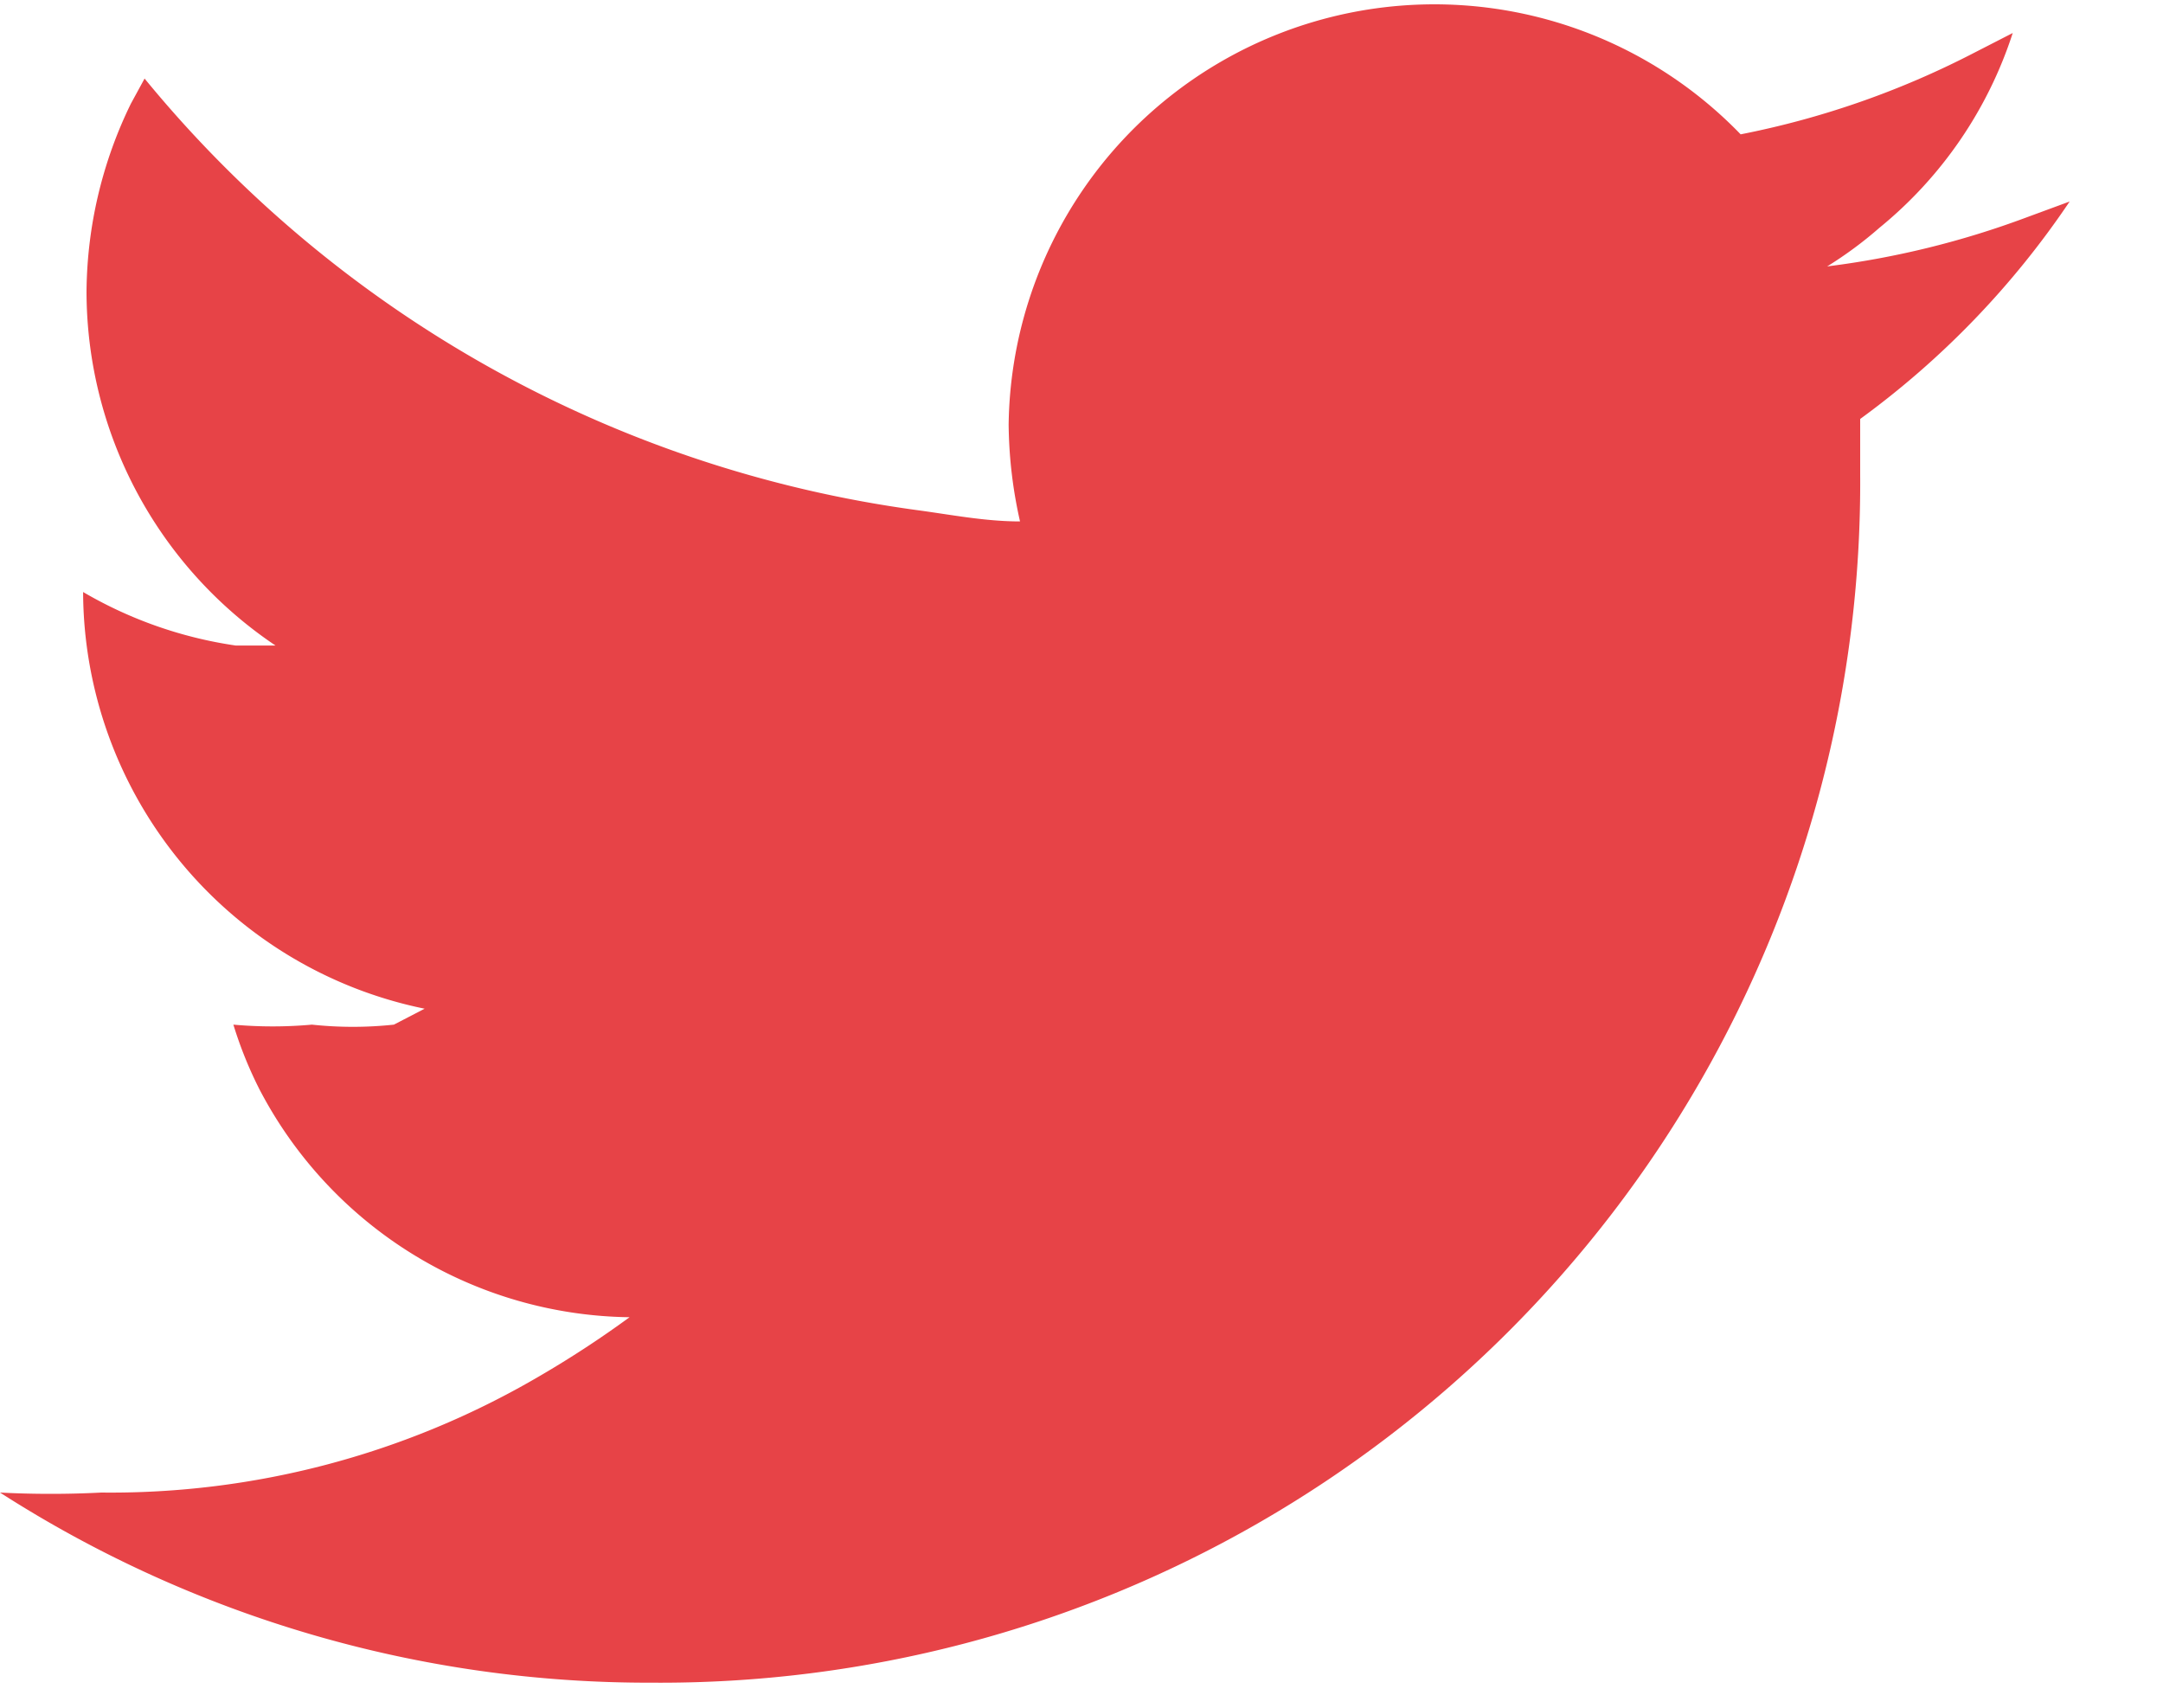
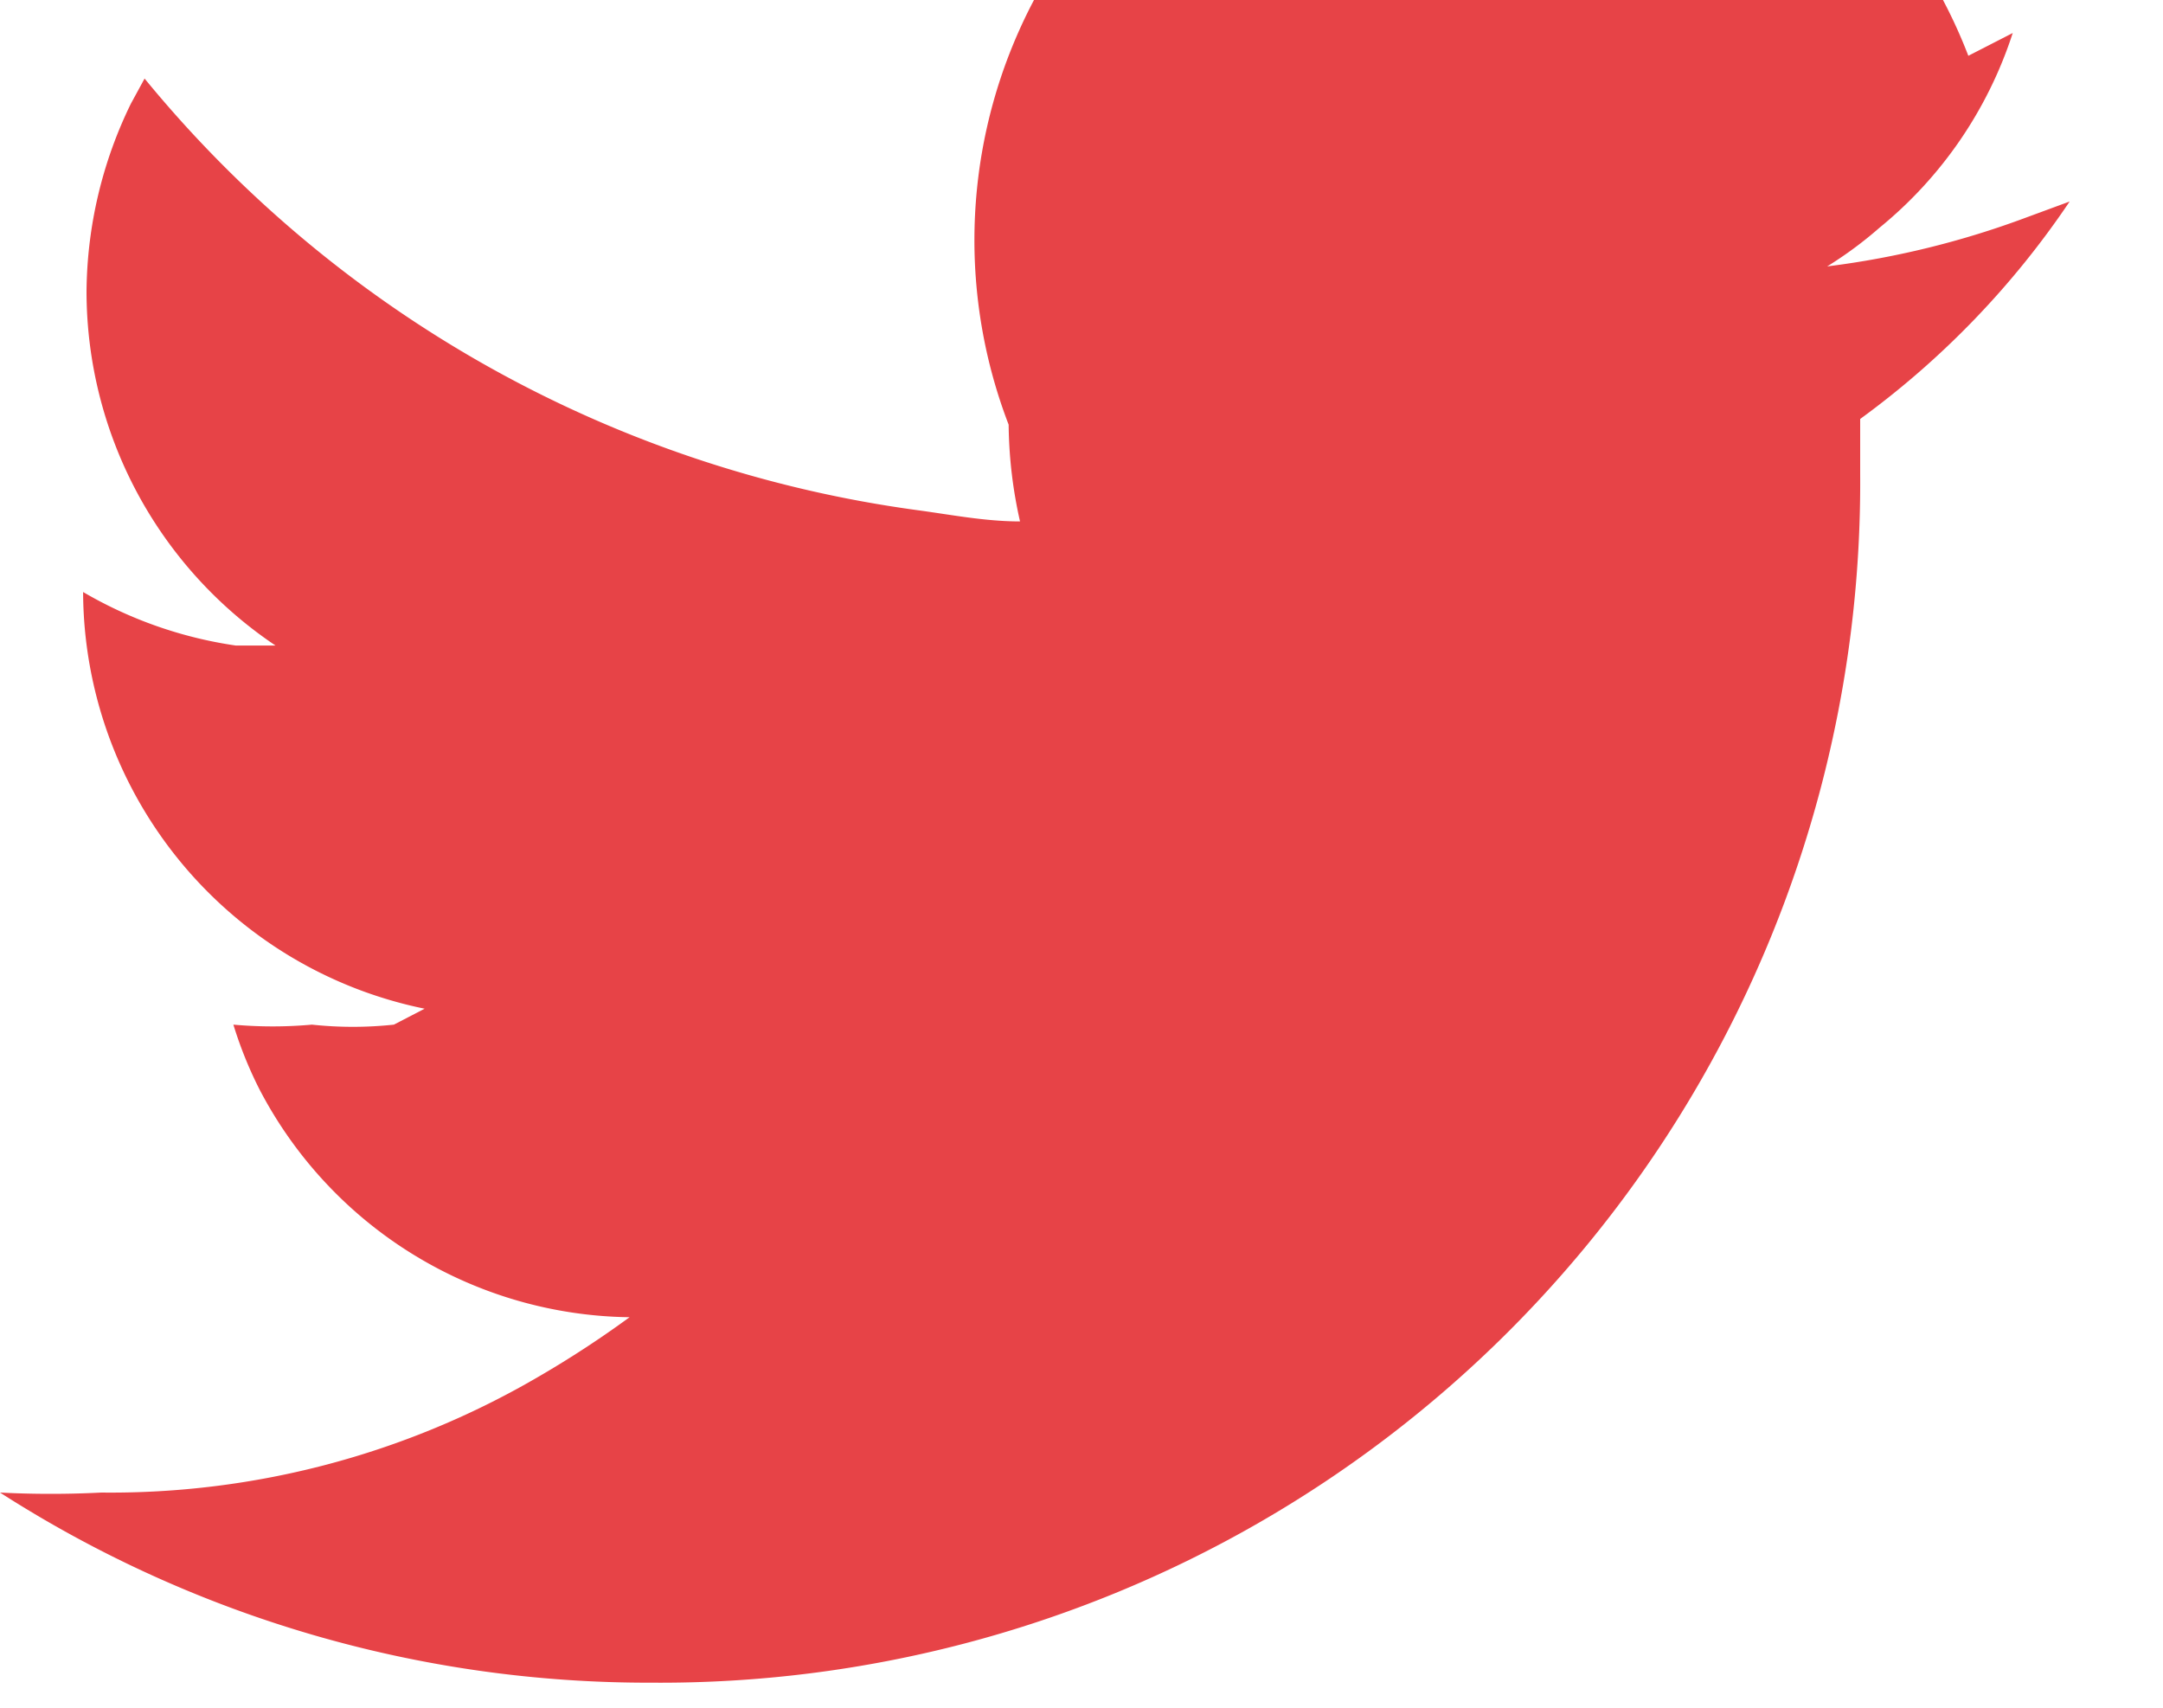
<svg xmlns="http://www.w3.org/2000/svg" viewBox="0 0 19 15" width="19" height="15">
  <defs>
    <style>.ico_twitter-1{fill:#e74347;}</style>
  </defs>
  <title>ico_twitter</title>
  <g>
-     <path class="ico_twitter-1" d="M18.18,1.77l-.38.14a7.73,7.73,0,0,1-1.75.43l0,0h0A3.46,3.46,0,0,0,16.51,2,3.66,3.66,0,0,0,17.68.29l-.39.2a7.67,7.67,0,0,1-2,.69A3.74,3.74,0,0,0,8.86,3.73a4,4,0,0,0,.1.85h0c-.31,0-.61-.06-.91-.1A10.62,10.62,0,0,1,1.27.69L1.15.91A3.82,3.82,0,0,0,.76,2.56,3.75,3.75,0,0,0,2.42,5.67h0l0,0-.35,0A3.71,3.71,0,0,1,.73,5.2h0v0a3.75,3.75,0,0,0,3,3.66h0L3.46,9A3.38,3.38,0,0,1,2.74,9,3.84,3.84,0,0,1,2.05,9a3.57,3.57,0,0,0,.23.57,3.72,3.72,0,0,0,3.25,2l0,0h0a9.07,9.07,0,0,1-.83.54,7.45,7.45,0,0,1-3.81,1A8.69,8.69,0,0,1,0,13.11a10.54,10.54,0,0,0,5.72,1.67A10.54,10.54,0,0,0,16.34,4.17c0-.17,0-.33,0-.49A7.63,7.63,0,0,0,18.18,1.77Z" />
+     <path class="ico_twitter-1" d="M18.18,1.77l-.38.14a7.73,7.73,0,0,1-1.75.43l0,0h0A3.46,3.46,0,0,0,16.51,2,3.66,3.66,0,0,0,17.68.29l-.39.2A3.74,3.74,0,0,0,8.86,3.73a4,4,0,0,0,.1.85h0c-.31,0-.61-.06-.91-.1A10.62,10.62,0,0,1,1.27.69L1.15.91A3.82,3.82,0,0,0,.76,2.56,3.75,3.75,0,0,0,2.42,5.67h0l0,0-.35,0A3.71,3.71,0,0,1,.73,5.2h0v0a3.75,3.75,0,0,0,3,3.66h0L3.46,9A3.38,3.38,0,0,1,2.74,9,3.84,3.84,0,0,1,2.05,9a3.57,3.57,0,0,0,.23.57,3.72,3.72,0,0,0,3.25,2l0,0h0a9.07,9.07,0,0,1-.83.54,7.45,7.45,0,0,1-3.81,1A8.69,8.69,0,0,1,0,13.11a10.54,10.54,0,0,0,5.72,1.67A10.54,10.54,0,0,0,16.34,4.17c0-.17,0-.33,0-.49A7.63,7.63,0,0,0,18.18,1.77Z" />
  </g>
</svg>